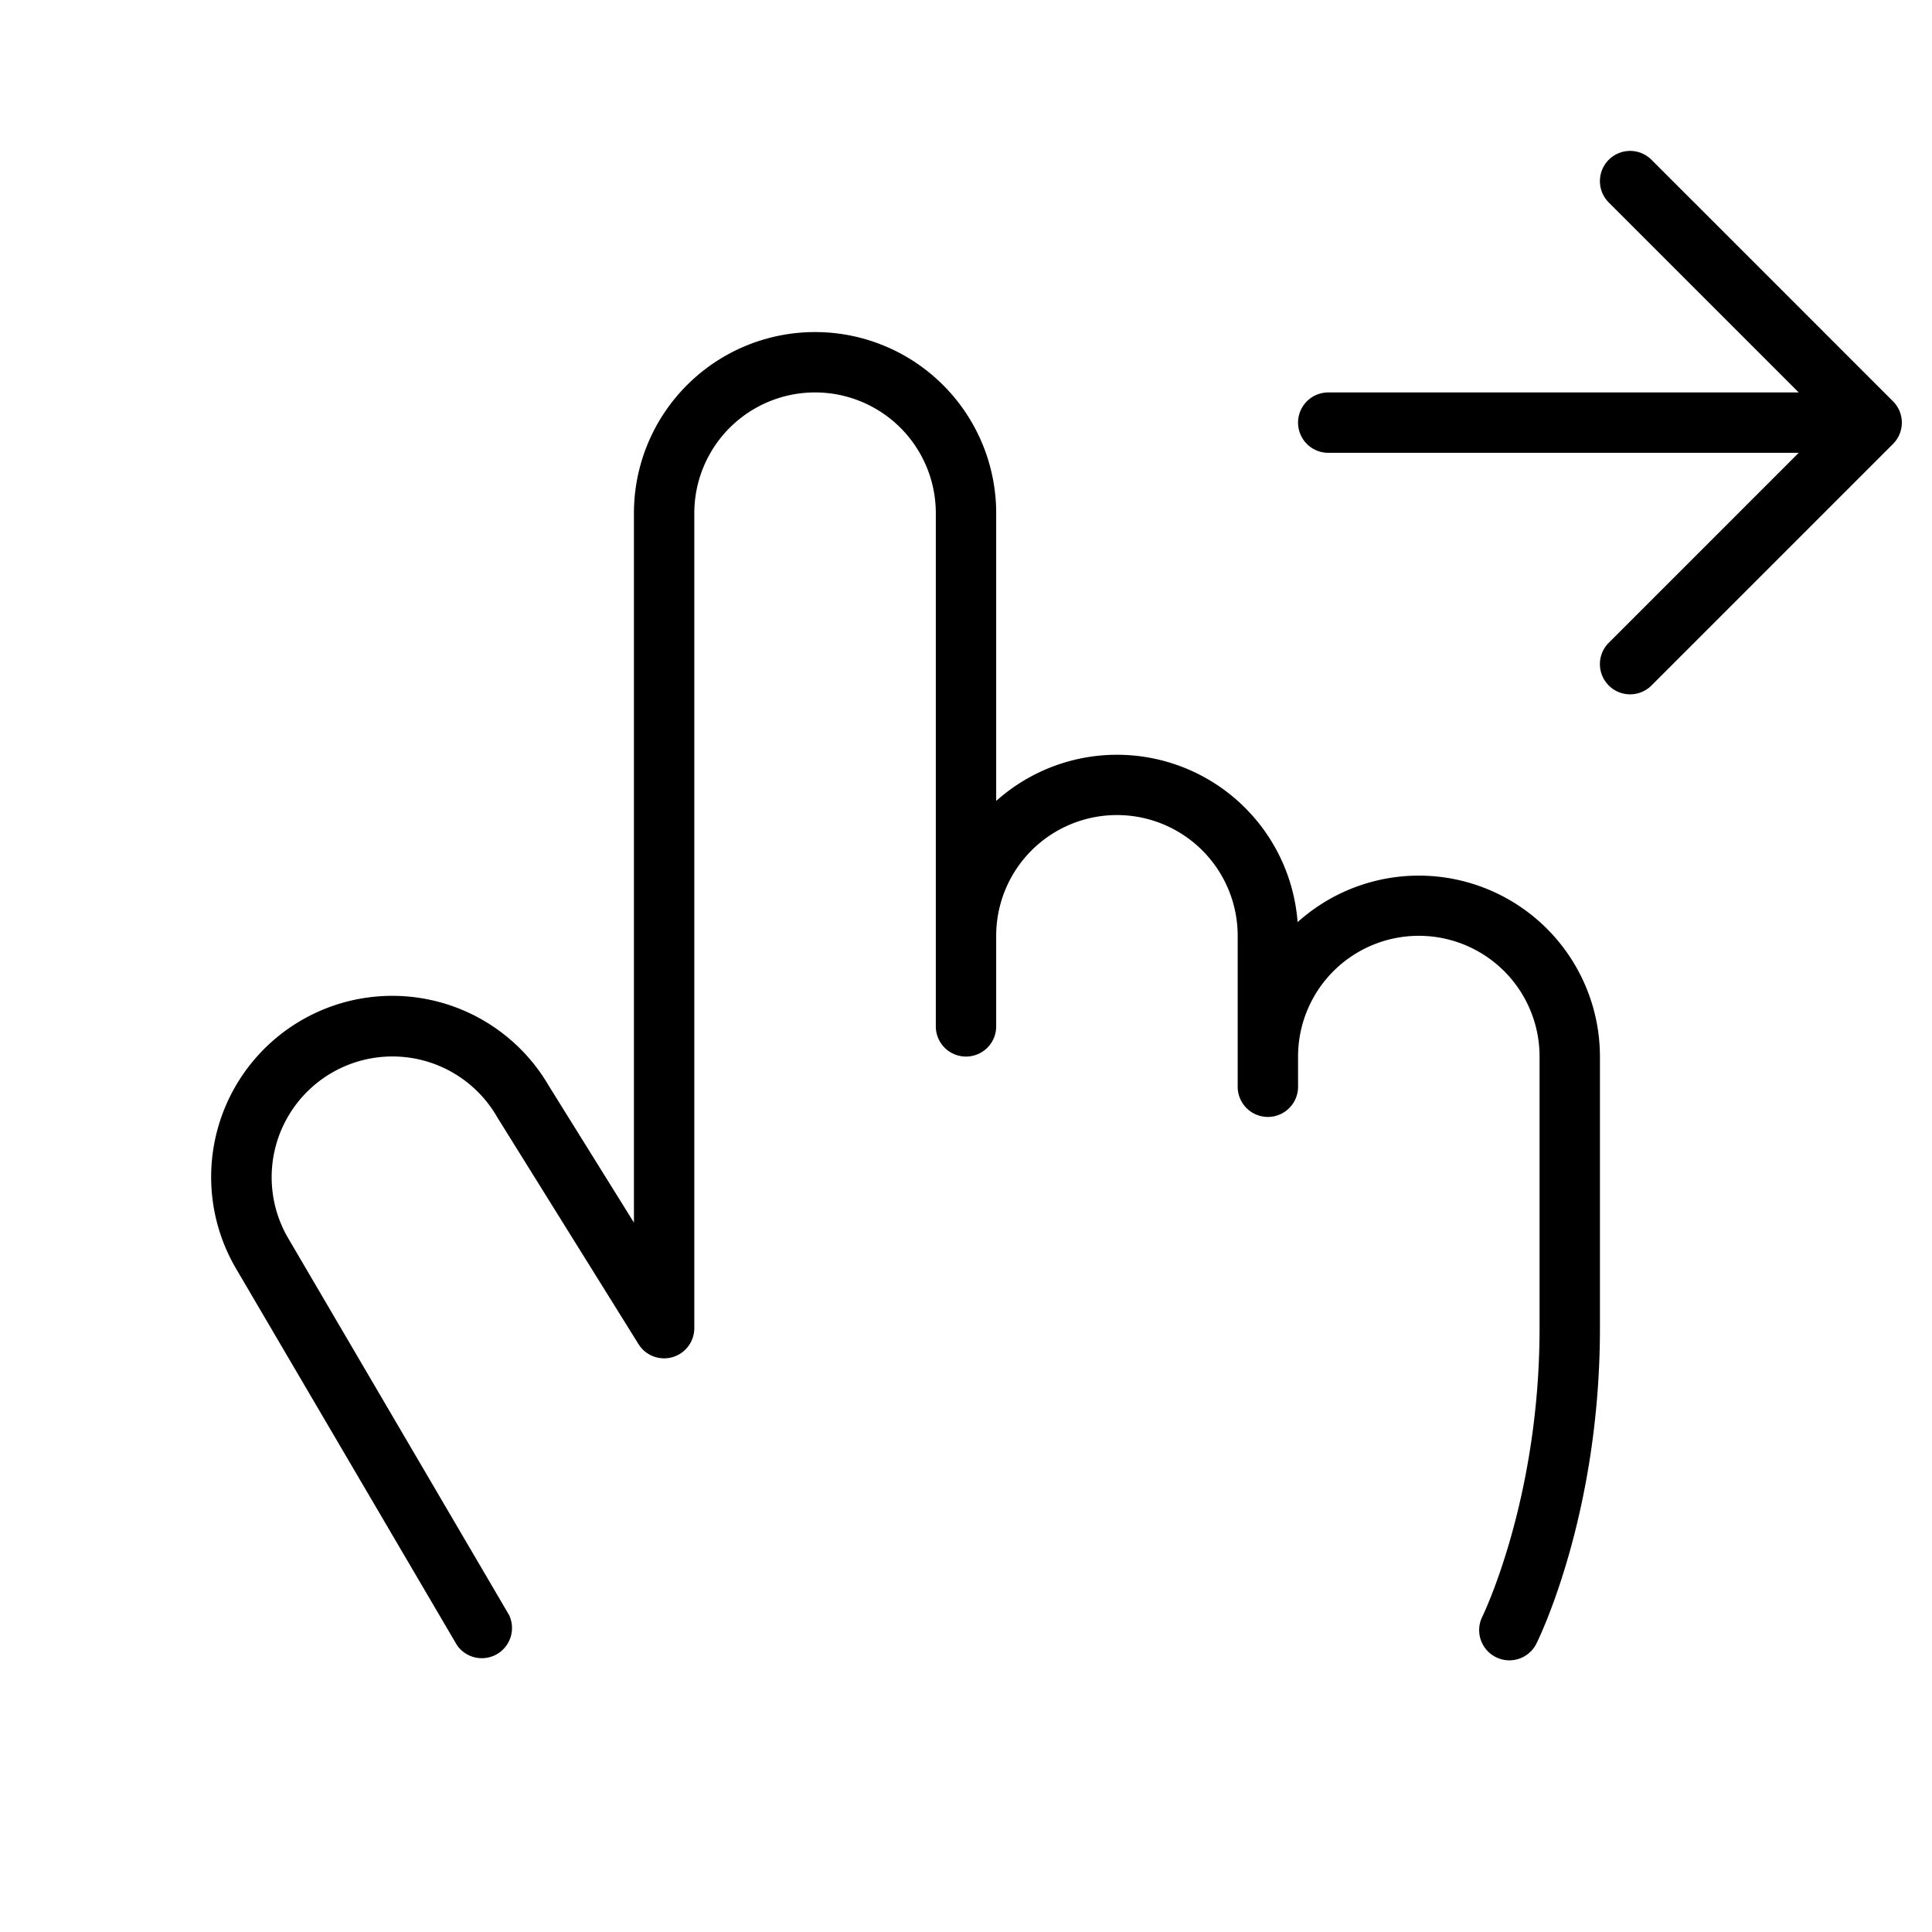
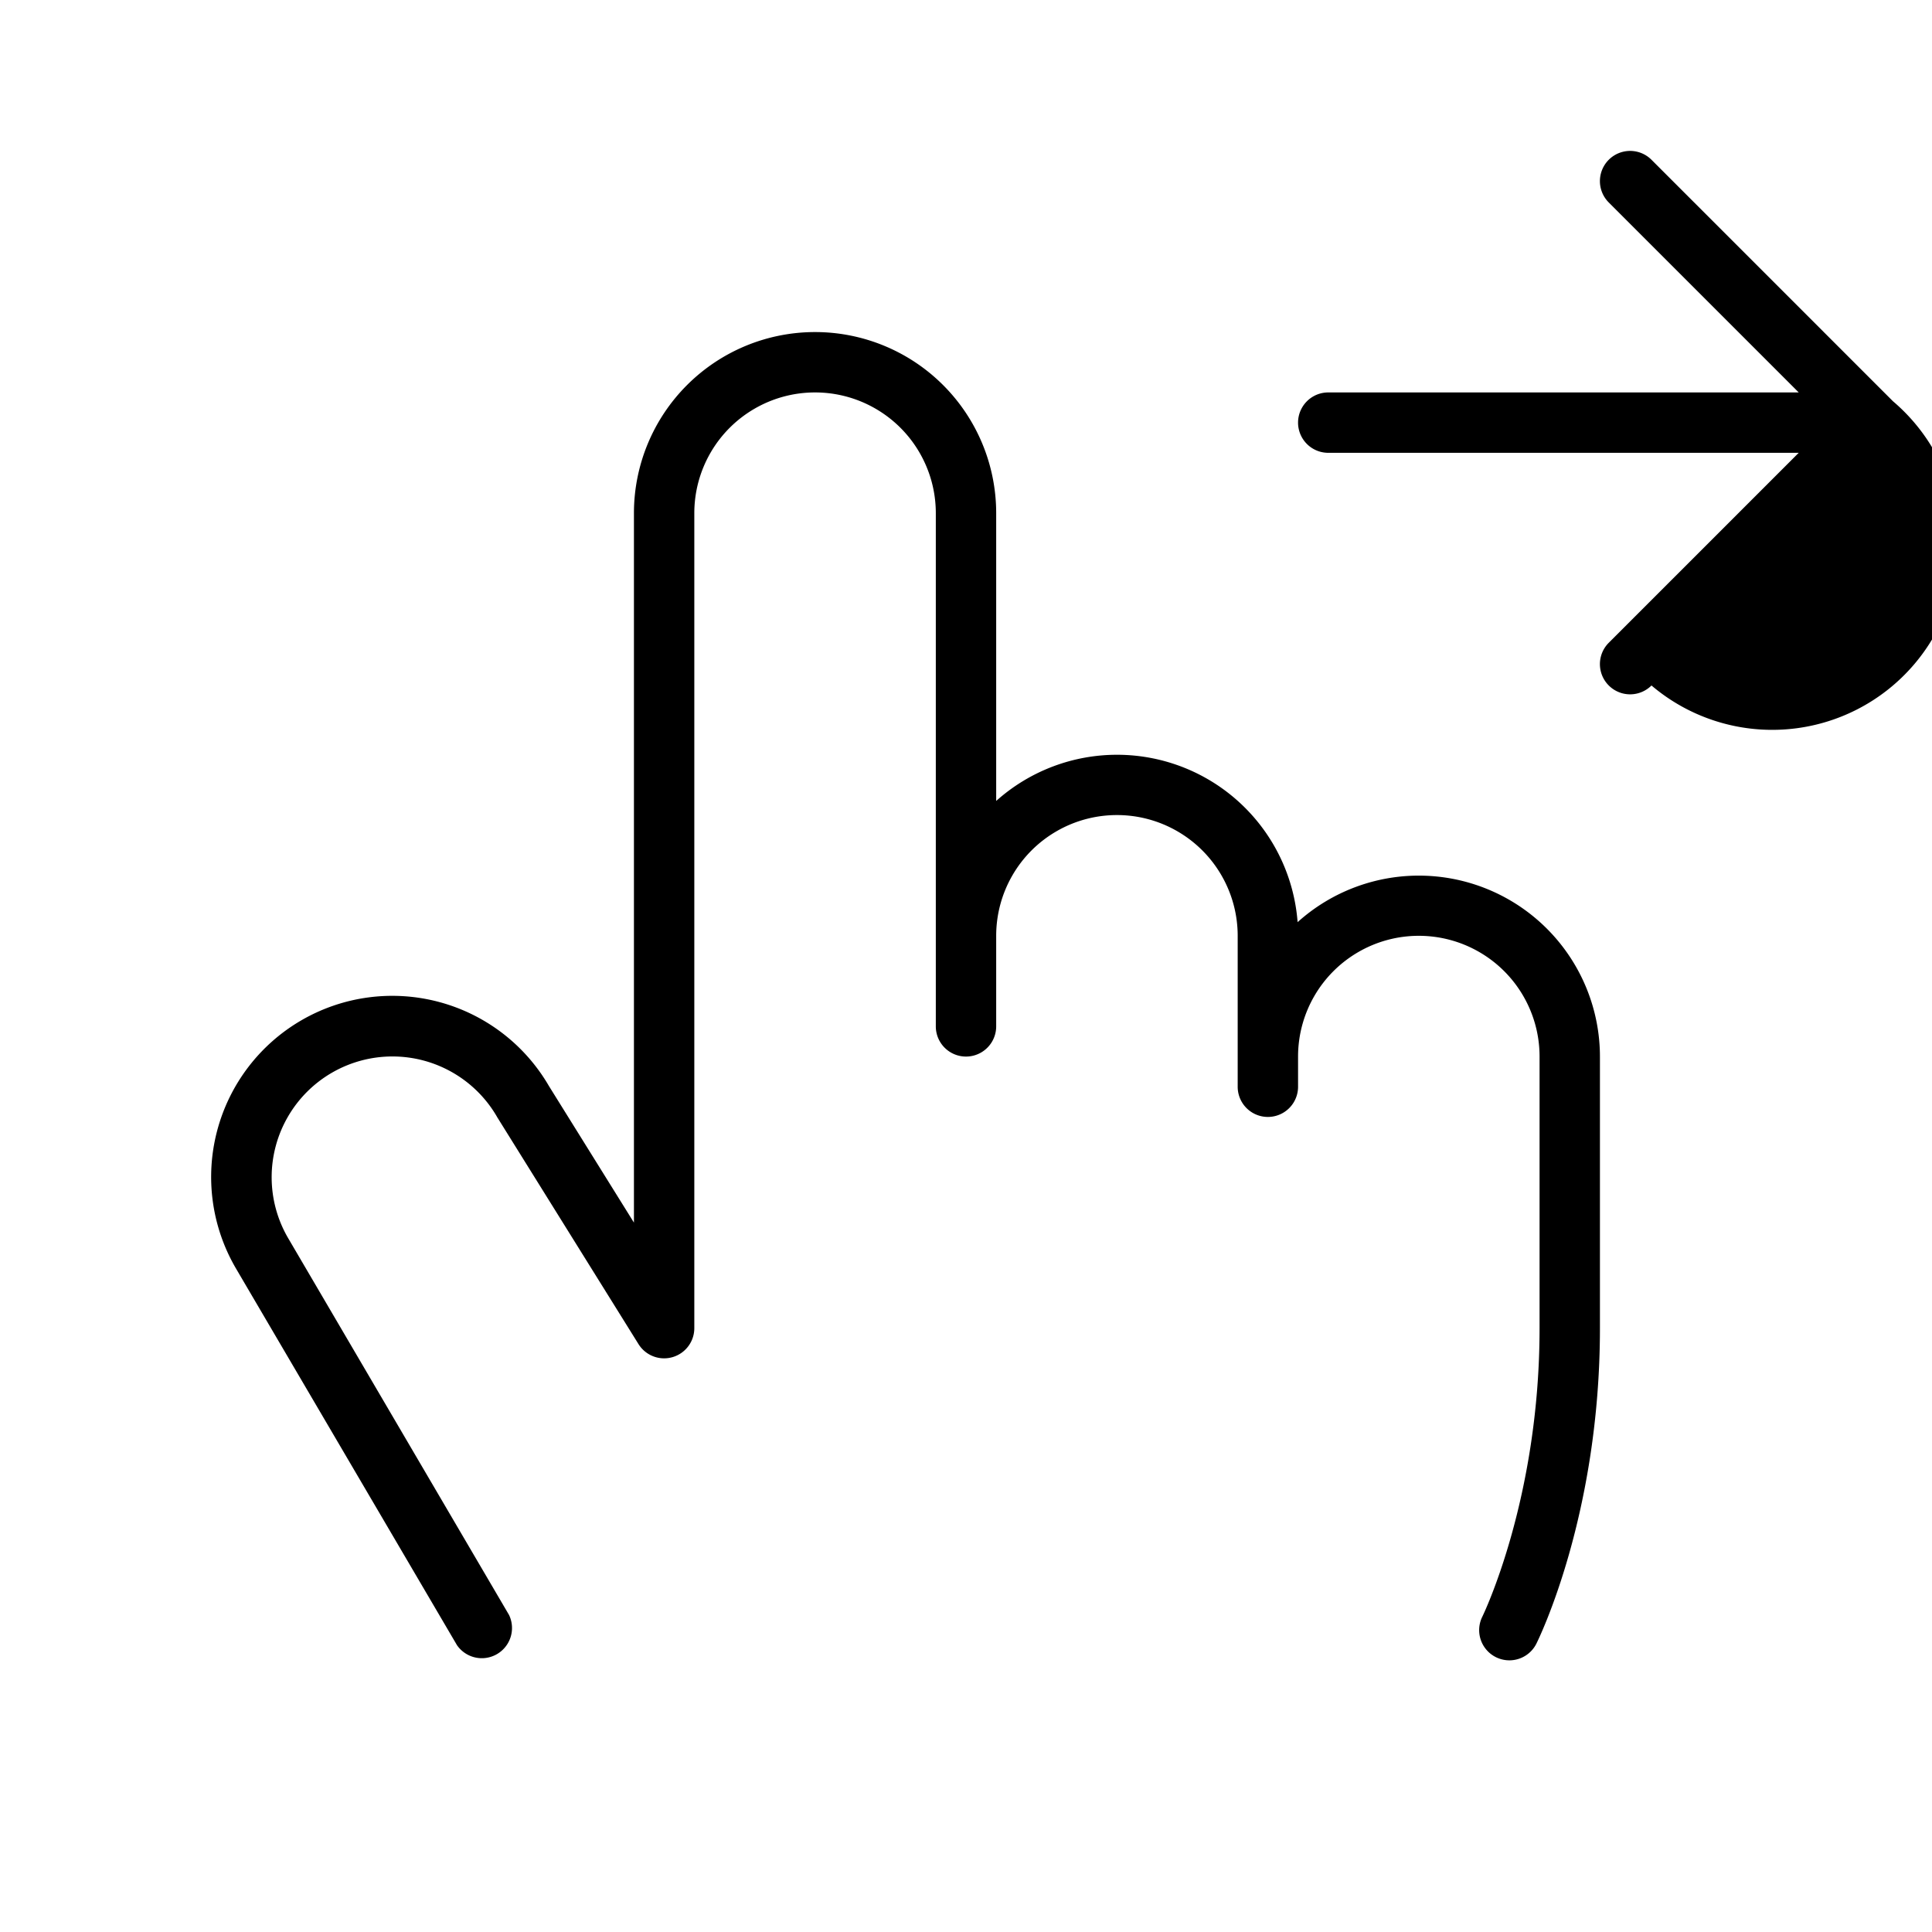
<svg xmlns="http://www.w3.org/2000/svg" viewBox="0 0 256 256" fill="currentColor">
-   <path d="M212,140v36c0,24.66-8.08,41.1-8.42,41.79a4,4,0,1,1-7.16-3.58c.07-.15,7.58-15.55,7.58-38.21V140a16,16,0,0,0-32,0v4a4,4,0,0,1-8,0V124a16,16,0,0,0-32,0v12a4,4,0,0,1-8,0V68a16,16,0,0,0-32,0V176a4,4,0,0,1-7.39,2.11l-18.68-30a.75.75,0,0,1-.07-.12,16,16,0,0,0-27.72,16l29.31,50a4,4,0,0,1-6.9,4L31.22,168a24,24,0,0,1,41.52-24.09L84,162V68a24,24,0,0,1,48,0v38.13a24,24,0,0,1,39.94,16.06A24,24,0,0,1,212,140Zm38.83-86.83-32-32a4,4,0,0,0-5.66,5.66L238.34,52H176a4,4,0,0,0,0,8h62.34L213.17,85.17a4,4,0,0,0,5.66,5.66l32-32A4,4,0,0,0,250.83,53.17Z" />
+   <path d="M212,140v36c0,24.66-8.08,41.1-8.42,41.79a4,4,0,1,1-7.16-3.58c.07-.15,7.58-15.55,7.58-38.21V140a16,16,0,0,0-32,0v4a4,4,0,0,1-8,0V124a16,16,0,0,0-32,0v12a4,4,0,0,1-8,0V68a16,16,0,0,0-32,0V176a4,4,0,0,1-7.39,2.11l-18.68-30a.75.75,0,0,1-.07-.12,16,16,0,0,0-27.72,16l29.31,50a4,4,0,0,1-6.9,4L31.22,168a24,24,0,0,1,41.52-24.09L84,162V68a24,24,0,0,1,48,0v38.13a24,24,0,0,1,39.94,16.06A24,24,0,0,1,212,140Zm38.83-86.83-32-32a4,4,0,0,0-5.66,5.66L238.34,52H176a4,4,0,0,0,0,8h62.34L213.17,85.17a4,4,0,0,0,5.66,5.66A4,4,0,0,0,250.83,53.17Z" />
</svg>